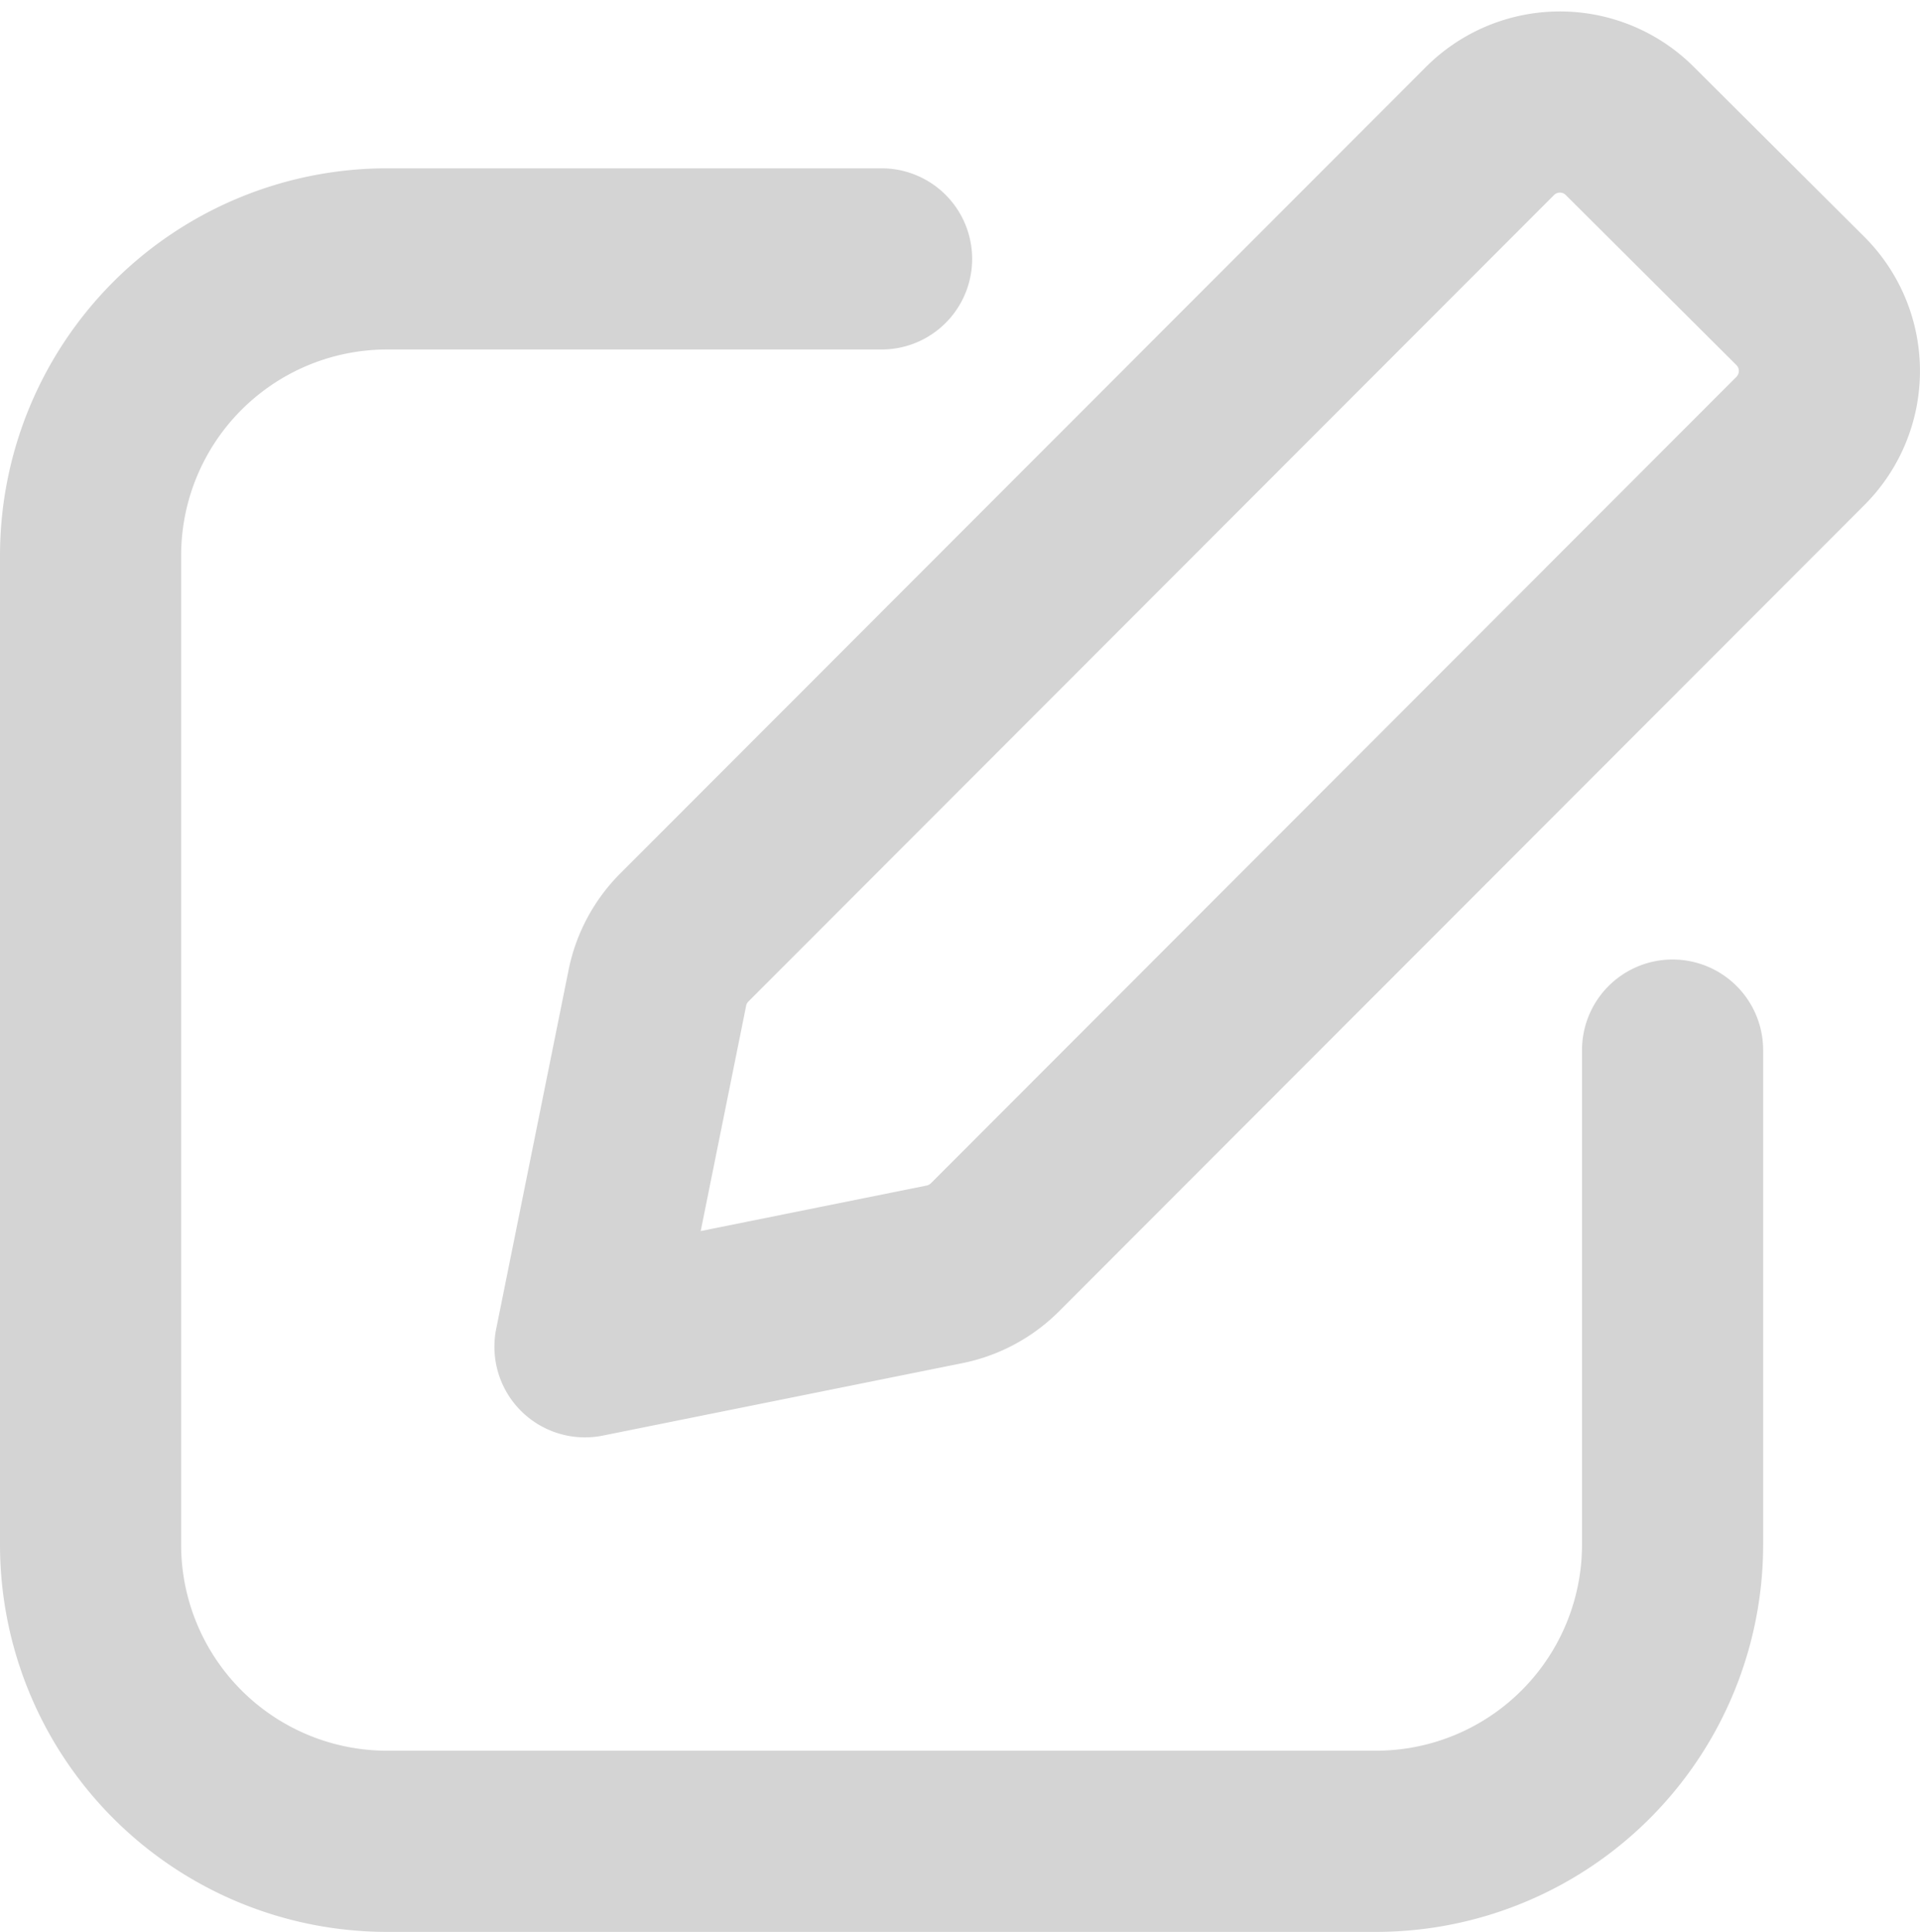
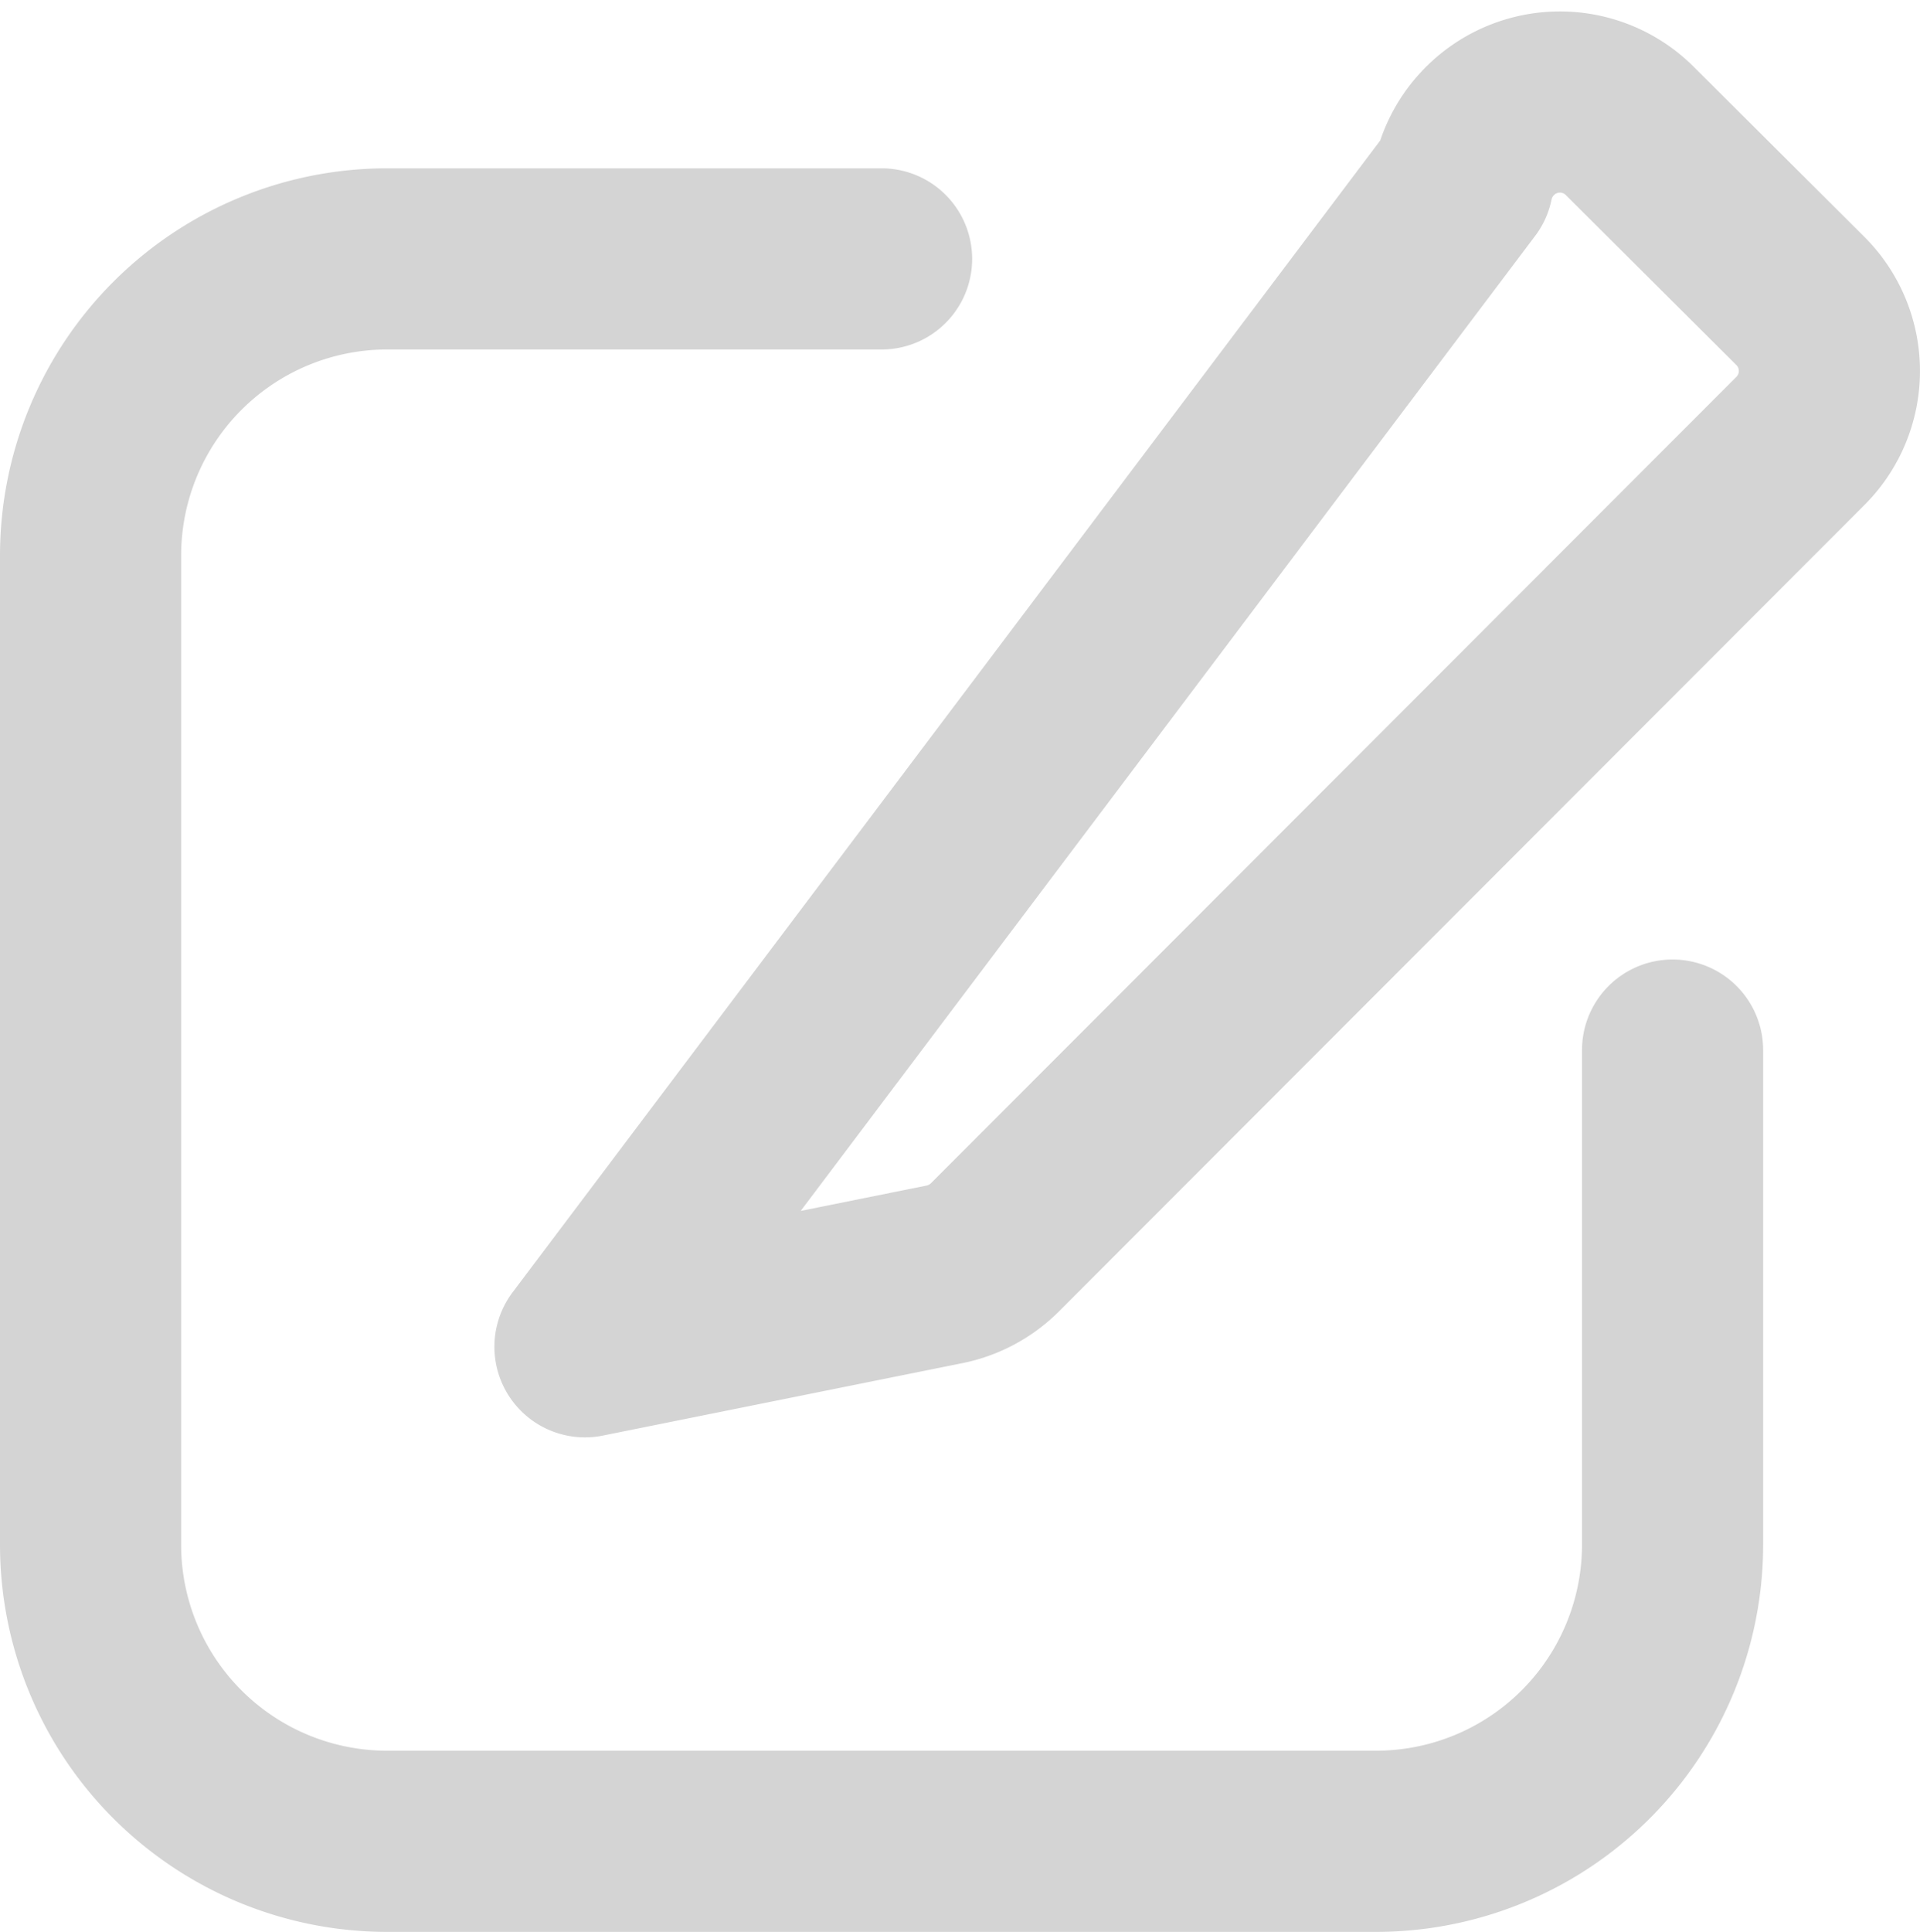
<svg xmlns="http://www.w3.org/2000/svg" width="21.2" height="21.327" viewBox="0 0 21.2 21.327">
-   <path id="edit-contained" d="M10.183,3.18H4.724A3.275,3.275,0,0,0,1.449,6.455V17.373a3.275,3.275,0,0,0,3.275,3.275H15.642a3.275,3.275,0,0,0,3.275-3.275V11.914M6.908,15.189l3.972-.8a1.092,1.092,0,0,0,.557-.3l8.892-8.9a1.092,1.092,0,0,0,0-1.544L18.445,1.768a1.092,1.092,0,0,0-1.544,0l-8.893,8.9a1.092,1.092,0,0,0-.3.556Z" transform="translate(-0.449 -0.322)" fill="none" stroke="#d4d4d4" stroke-linecap="round" stroke-linejoin="round" stroke-width="2" />
+   <path id="edit-contained" d="M10.183,3.18H4.724A3.275,3.275,0,0,0,1.449,6.455V17.373a3.275,3.275,0,0,0,3.275,3.275H15.642a3.275,3.275,0,0,0,3.275-3.275V11.914M6.908,15.189l3.972-.8a1.092,1.092,0,0,0,.557-.3l8.892-8.9a1.092,1.092,0,0,0,0-1.544L18.445,1.768a1.092,1.092,0,0,0-1.544,0a1.092,1.092,0,0,0-.3.556Z" transform="translate(-0.449 -0.322)" fill="none" stroke="#d4d4d4" stroke-linecap="round" stroke-linejoin="round" stroke-width="2" />
</svg>